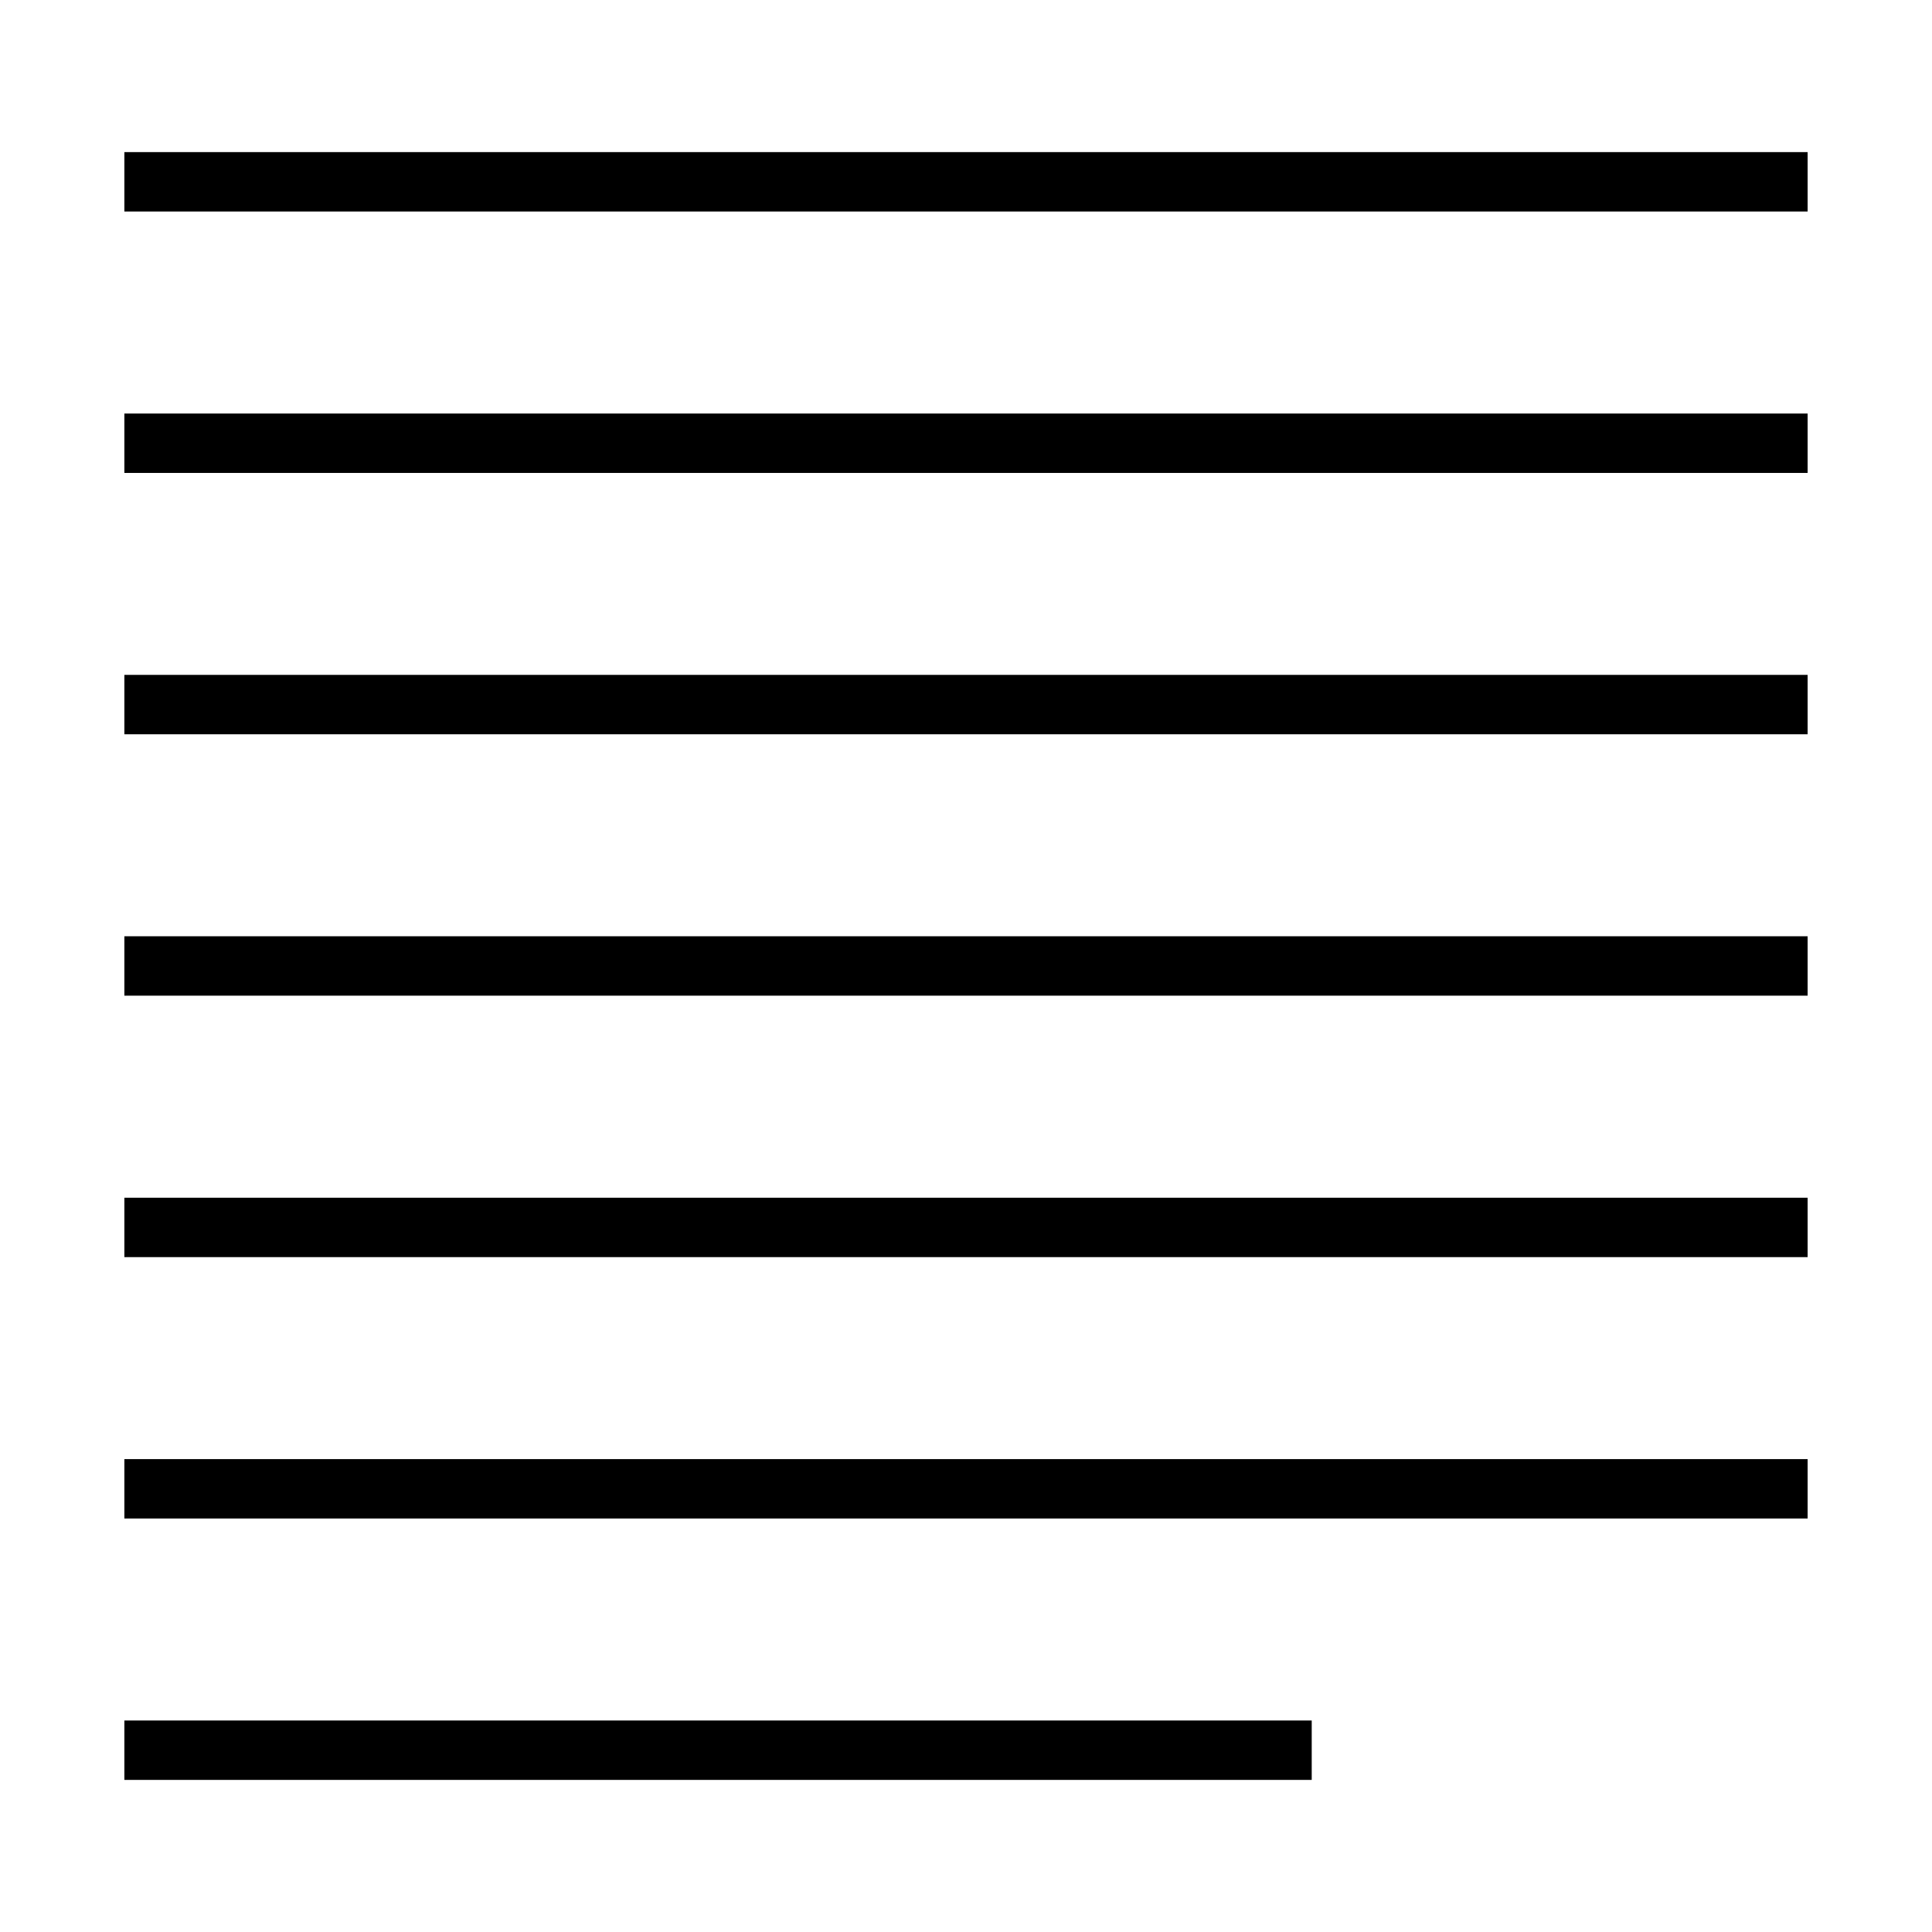
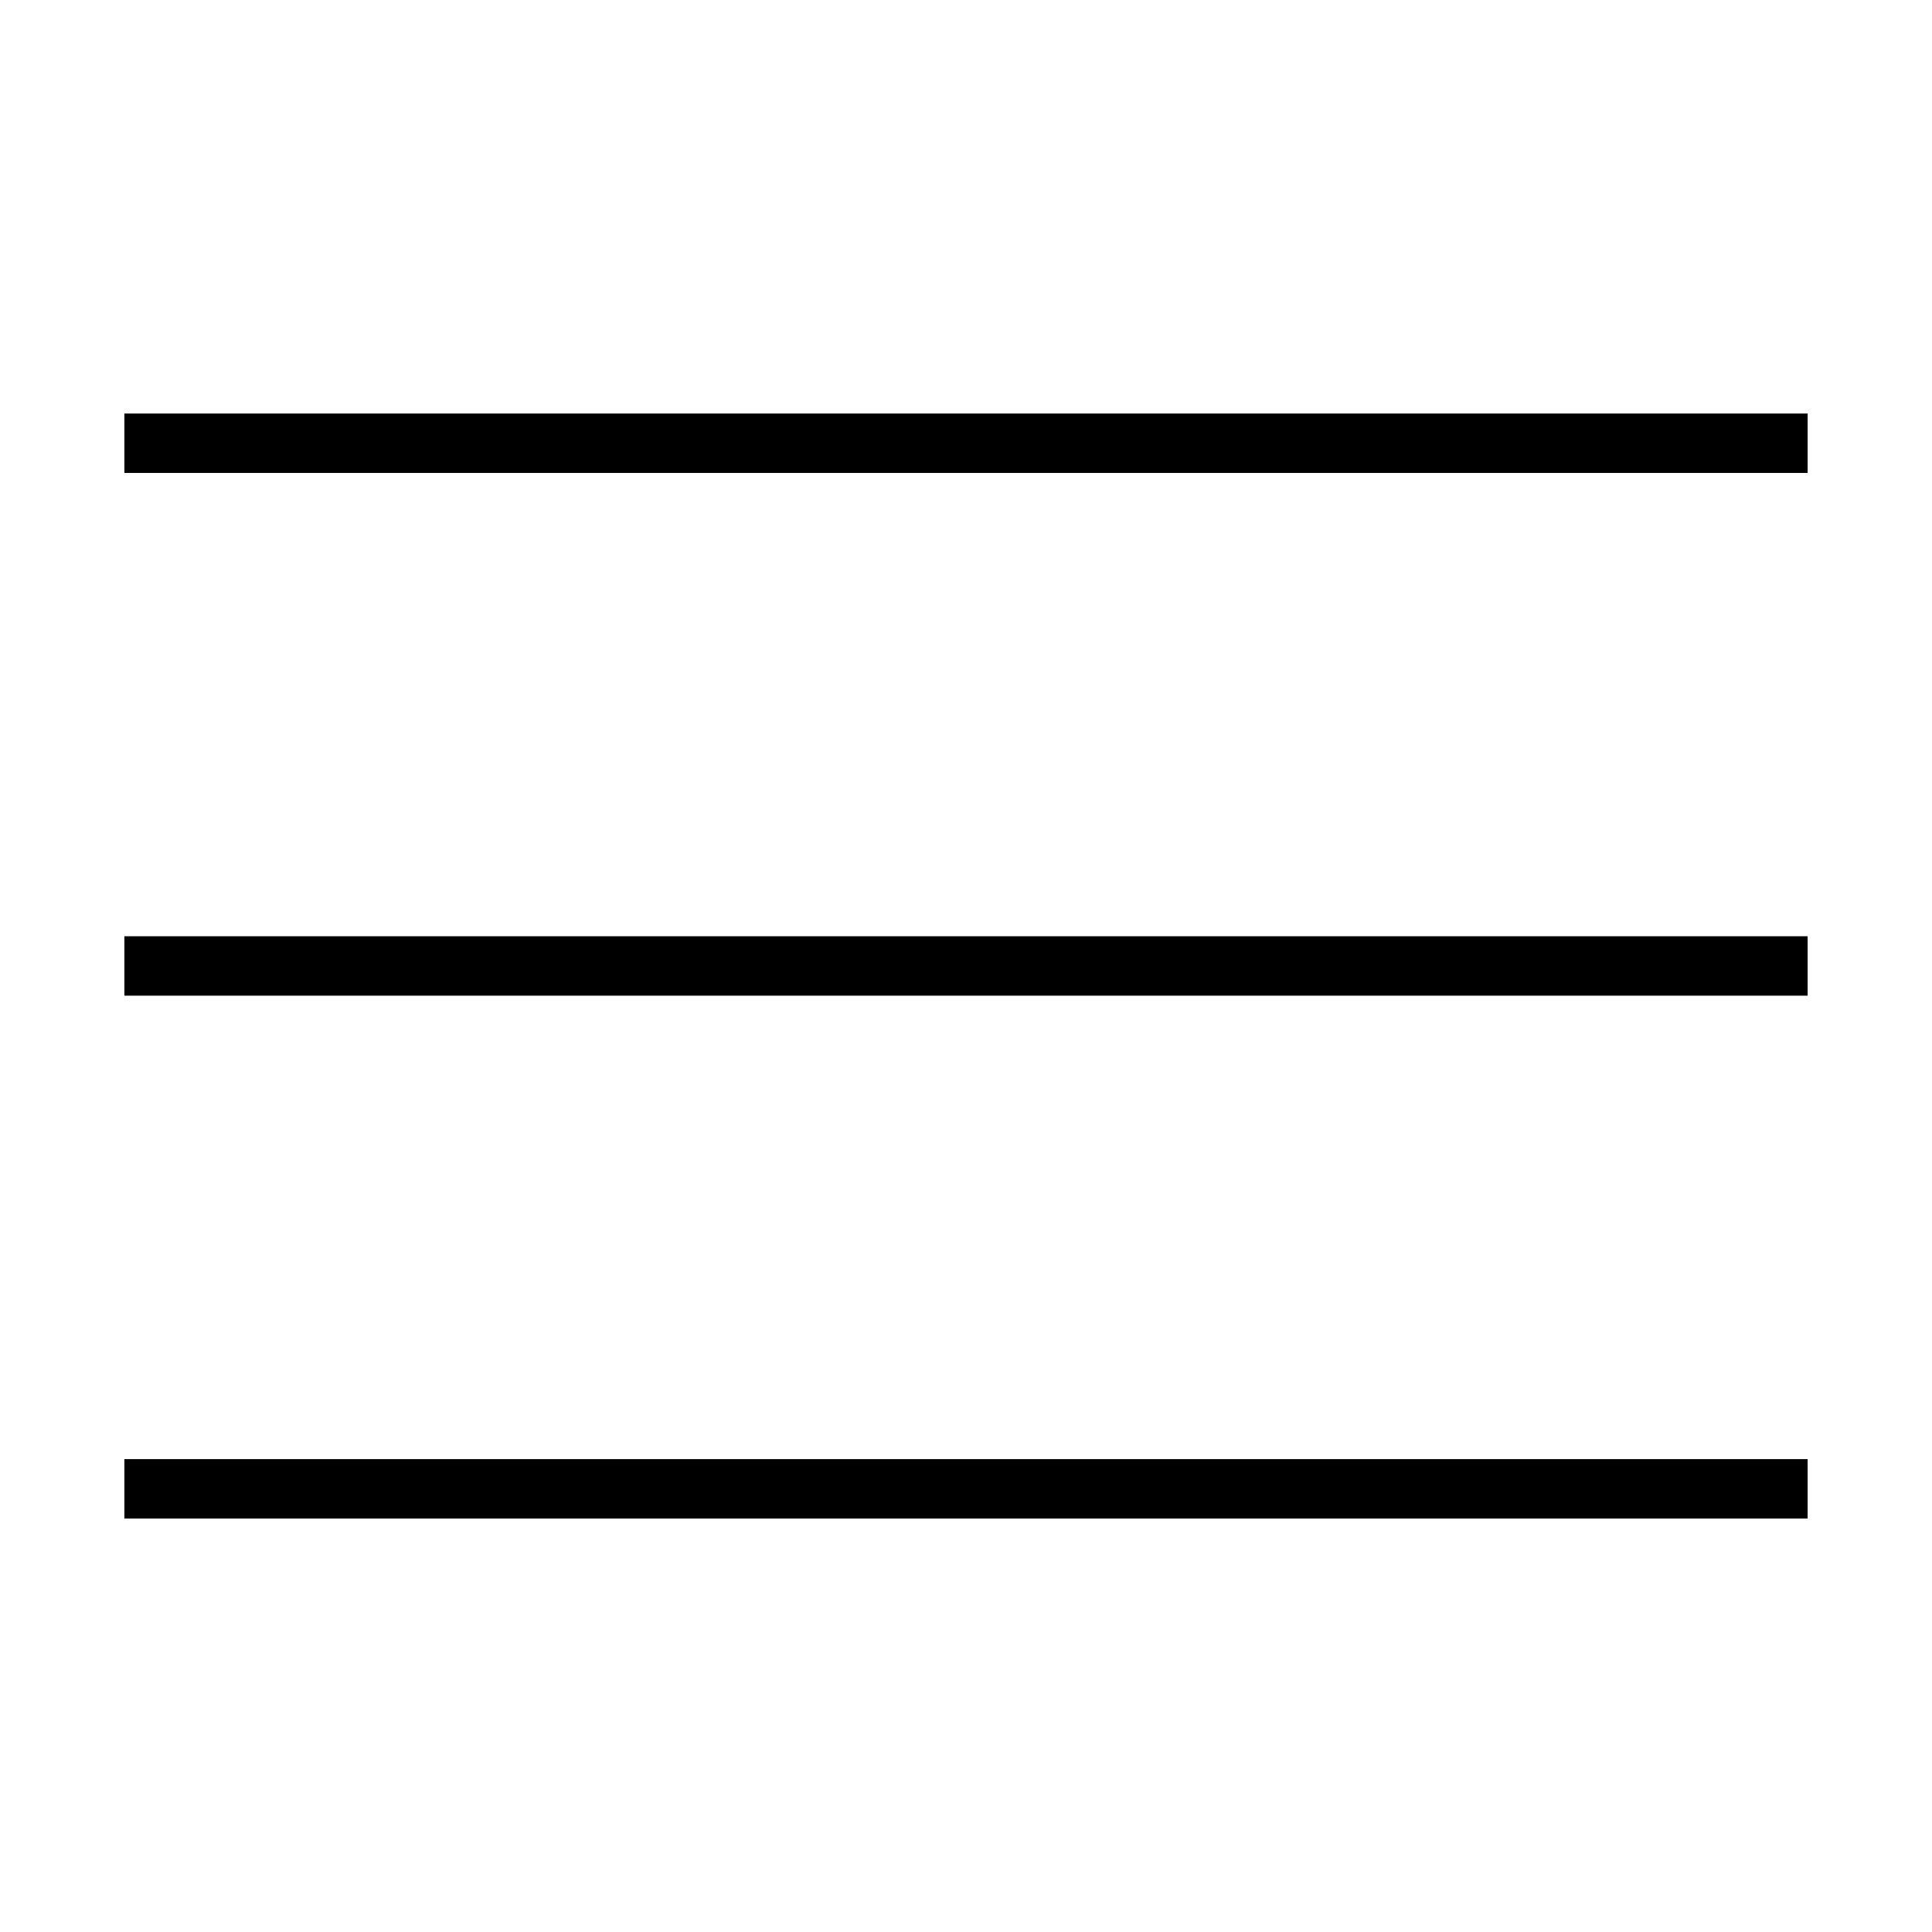
<svg xmlns="http://www.w3.org/2000/svg" fill="#000000" width="800px" height="800px" version="1.1" viewBox="144 144 512 512">
  <g>
-     <path d="m176.96 184.31h446.08v15.742h-446.08z" />
    <path d="m176.96 253.59h446.08v15.742h-446.08z" />
-     <path d="m176.96 322.85h446.08v15.742h-446.08z" />
    <path d="m176.96 392.12h446.08v15.742h-446.08z" />
-     <path d="m176.96 461.41h446.08v15.742h-446.08z" />
    <path d="m176.96 530.68h446.08v15.742h-446.08z" />
-     <path d="m176.96 599.95h314.66v15.742h-314.66z" />
  </g>
</svg>